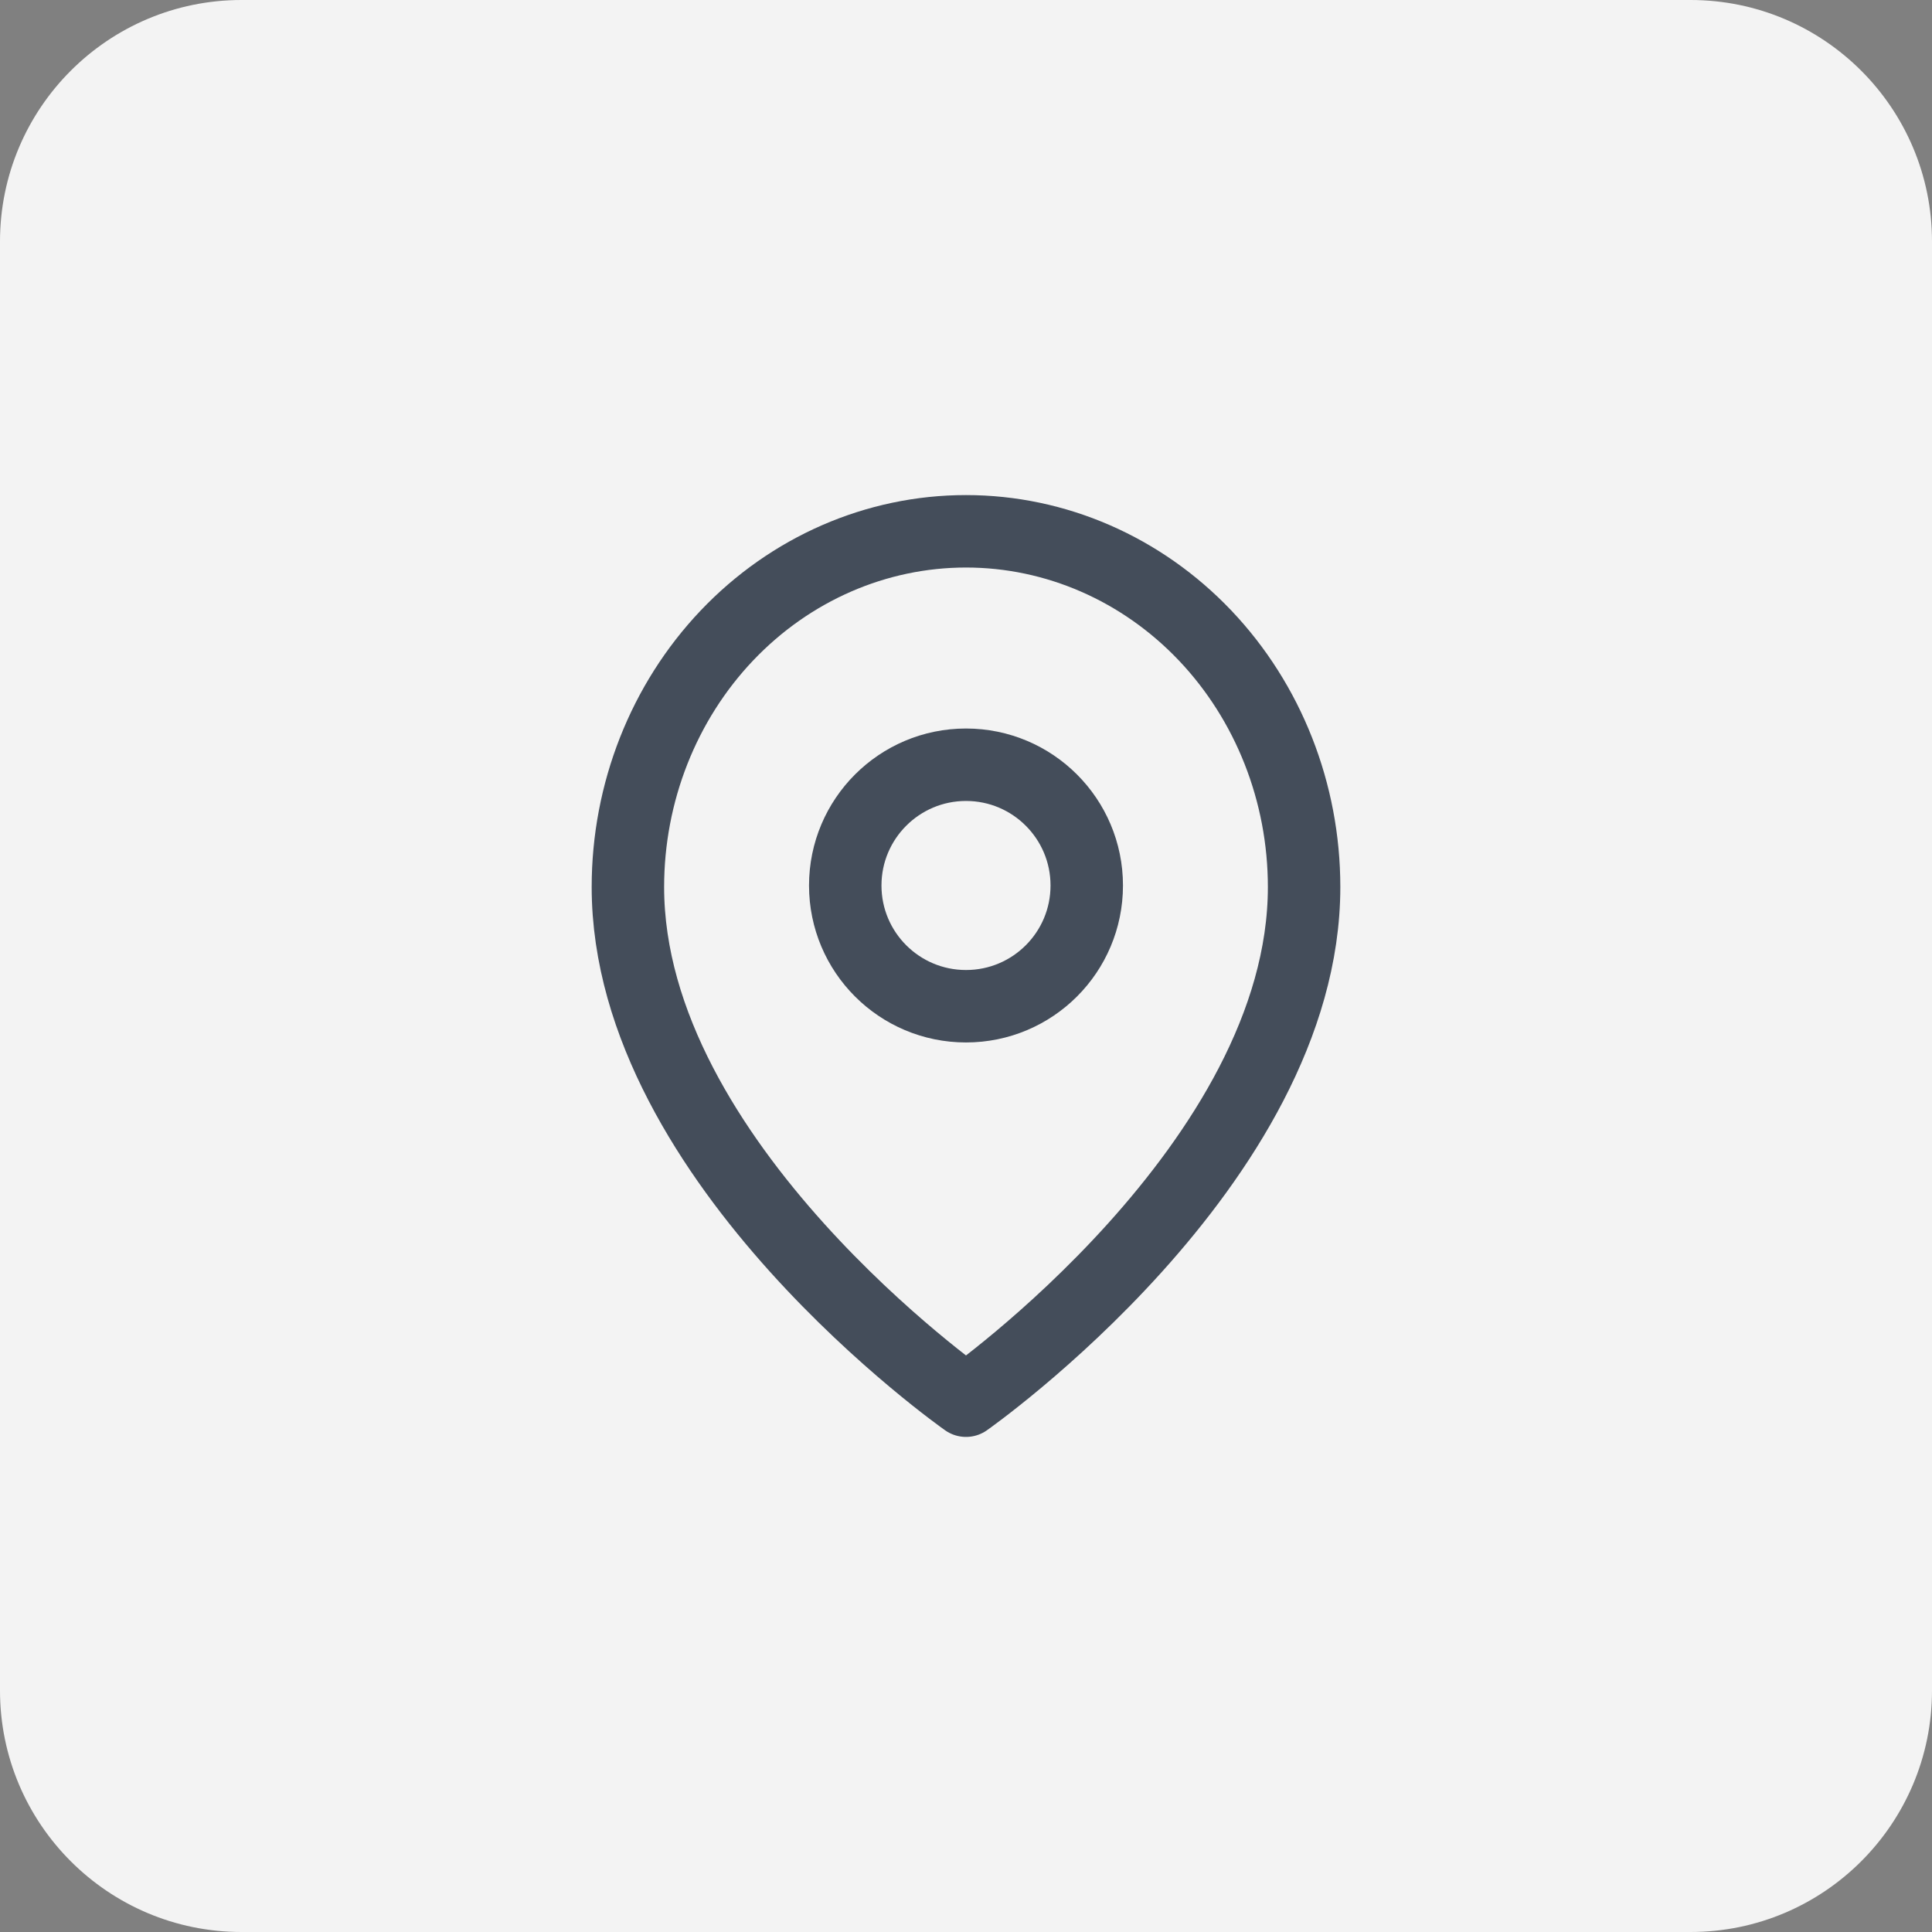
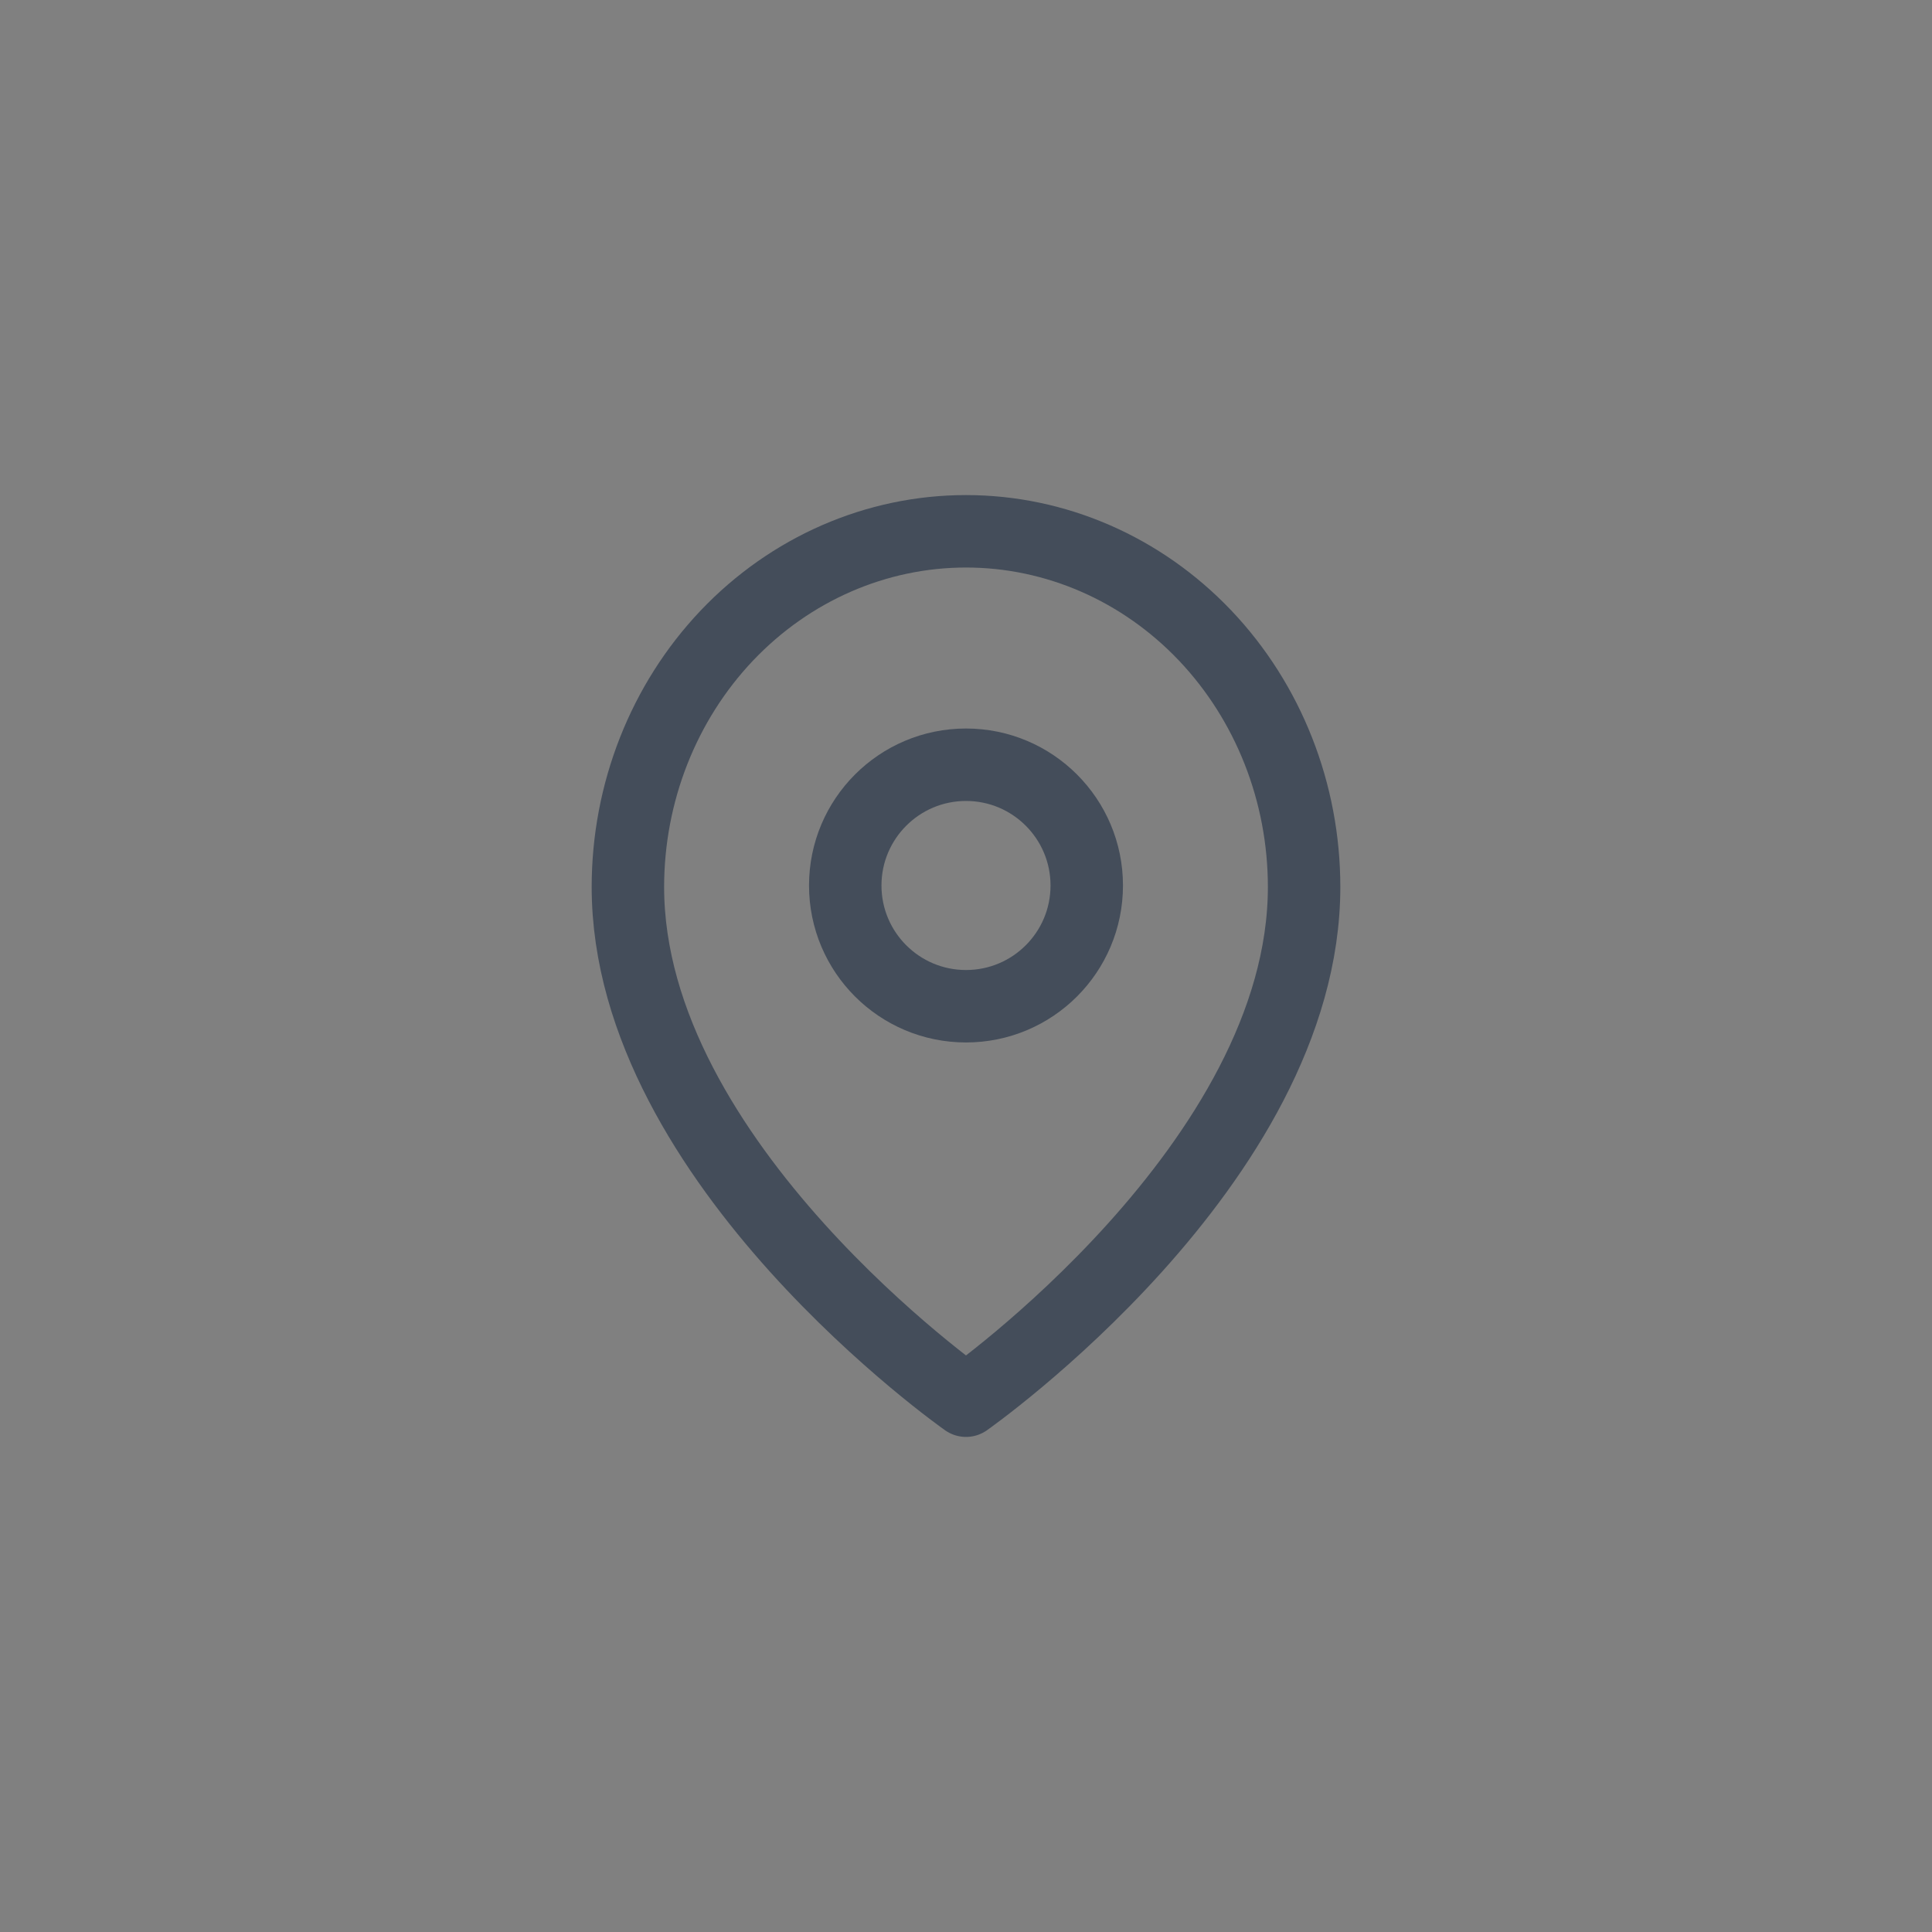
<svg xmlns="http://www.w3.org/2000/svg" width="40" height="40" viewBox="0 0 40 40" fill="none">
  <rect x="0" y="0" width="40" height="40" fill="#808080" stroke="none" />
-   <path d="M0 5C0 2.239 2.239 0 5 0H35C37.761 0 40 2.239 40 5V35C40 37.761 37.761 40 35 40H5C2.239 40 0 37.761 0 35V5Z" fill="#F3F3F3" />
-   <path d="M27 18.364C27 24.091 20 29 20 29C20 29 13 24.091 13 18.364C13 16.411 13.738 14.538 15.05 13.157C16.363 11.776 18.143 11 20 11C21.857 11 23.637 11.776 24.95 13.157C26.262 14.538 27 16.411 27 18.364Z" stroke="#444D5A" stroke-width="1.5" stroke-linecap="round" stroke-linejoin="round" />
+   <path d="M27 18.364C27 24.091 20 29 20 29C20 29 13 24.091 13 18.364C13 16.411 13.738 14.538 15.05 13.157C16.363 11.776 18.143 11 20 11C21.857 11 23.637 11.776 24.95 13.157C26.262 14.538 27 16.411 27 18.364" stroke="#444D5A" stroke-width="1.5" stroke-linecap="round" stroke-linejoin="round" />
  <path d="M20 20.833C21.381 20.833 22.5 19.714 22.5 18.333C22.5 16.953 21.381 15.833 20 15.833C18.619 15.833 17.5 16.953 17.5 18.333C17.5 19.714 18.619 20.833 20 20.833Z" stroke="#444D5A" stroke-width="1.5" stroke-linecap="round" stroke-linejoin="round" />
</svg>